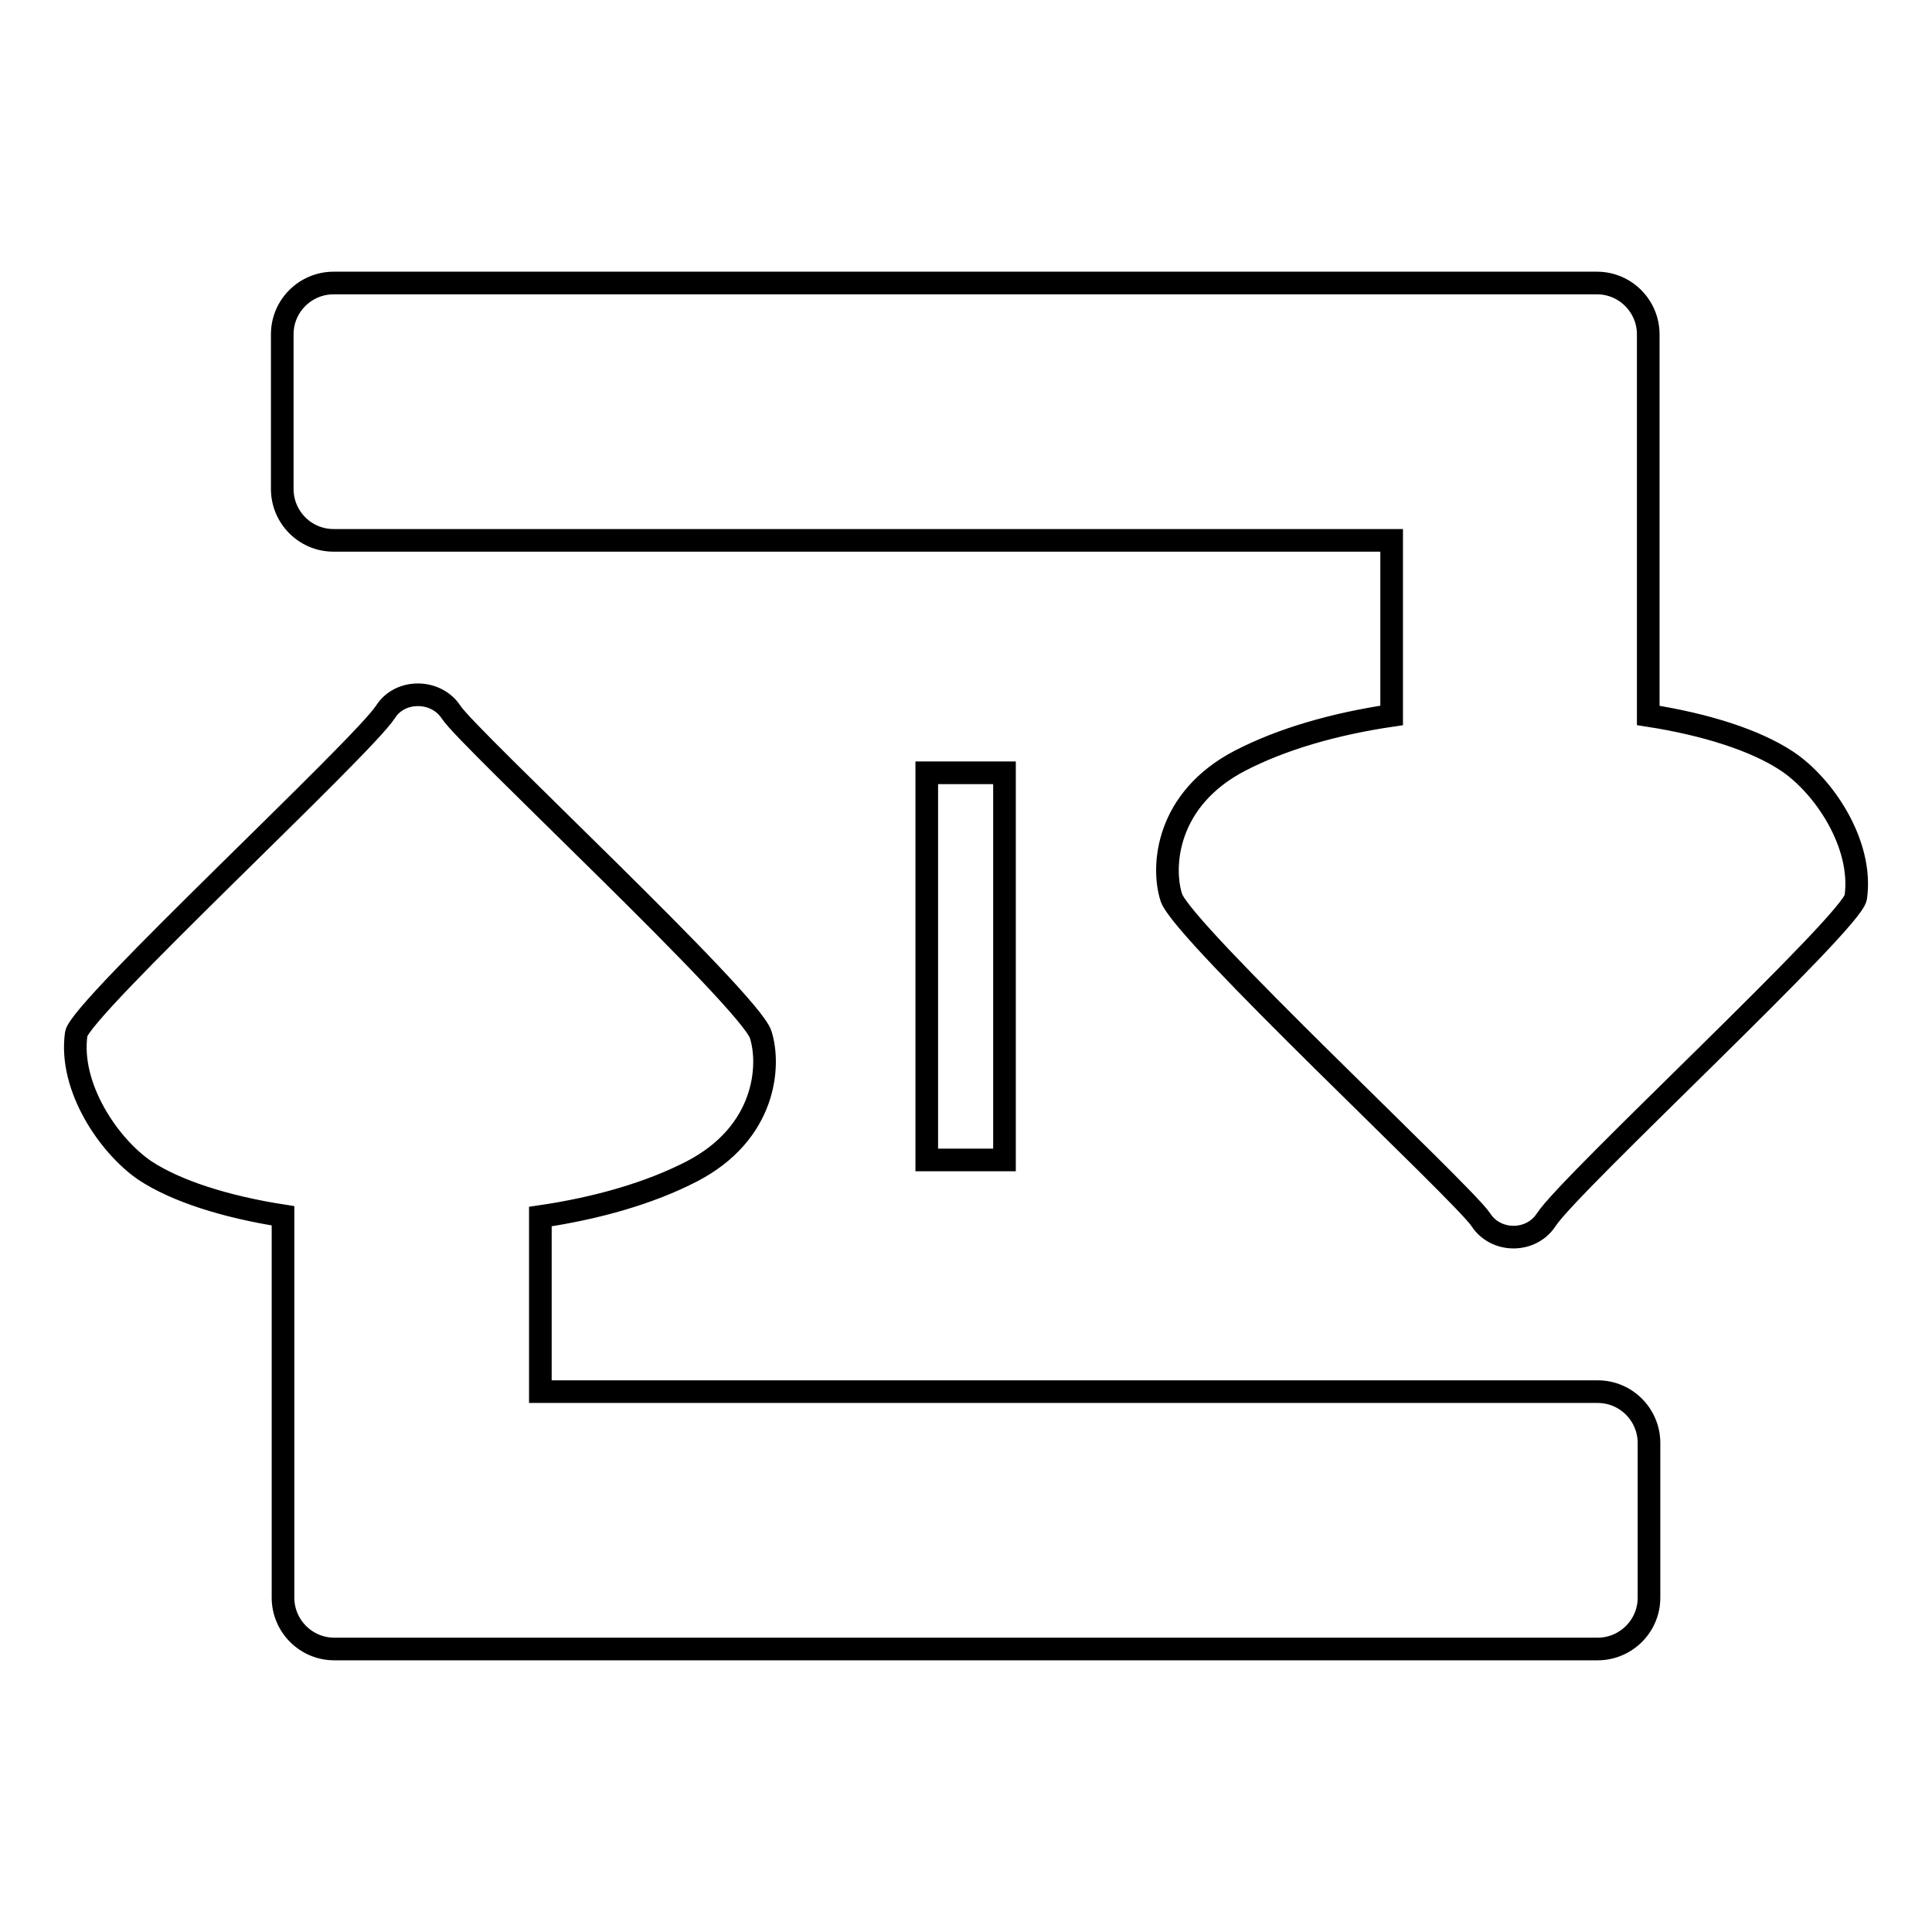
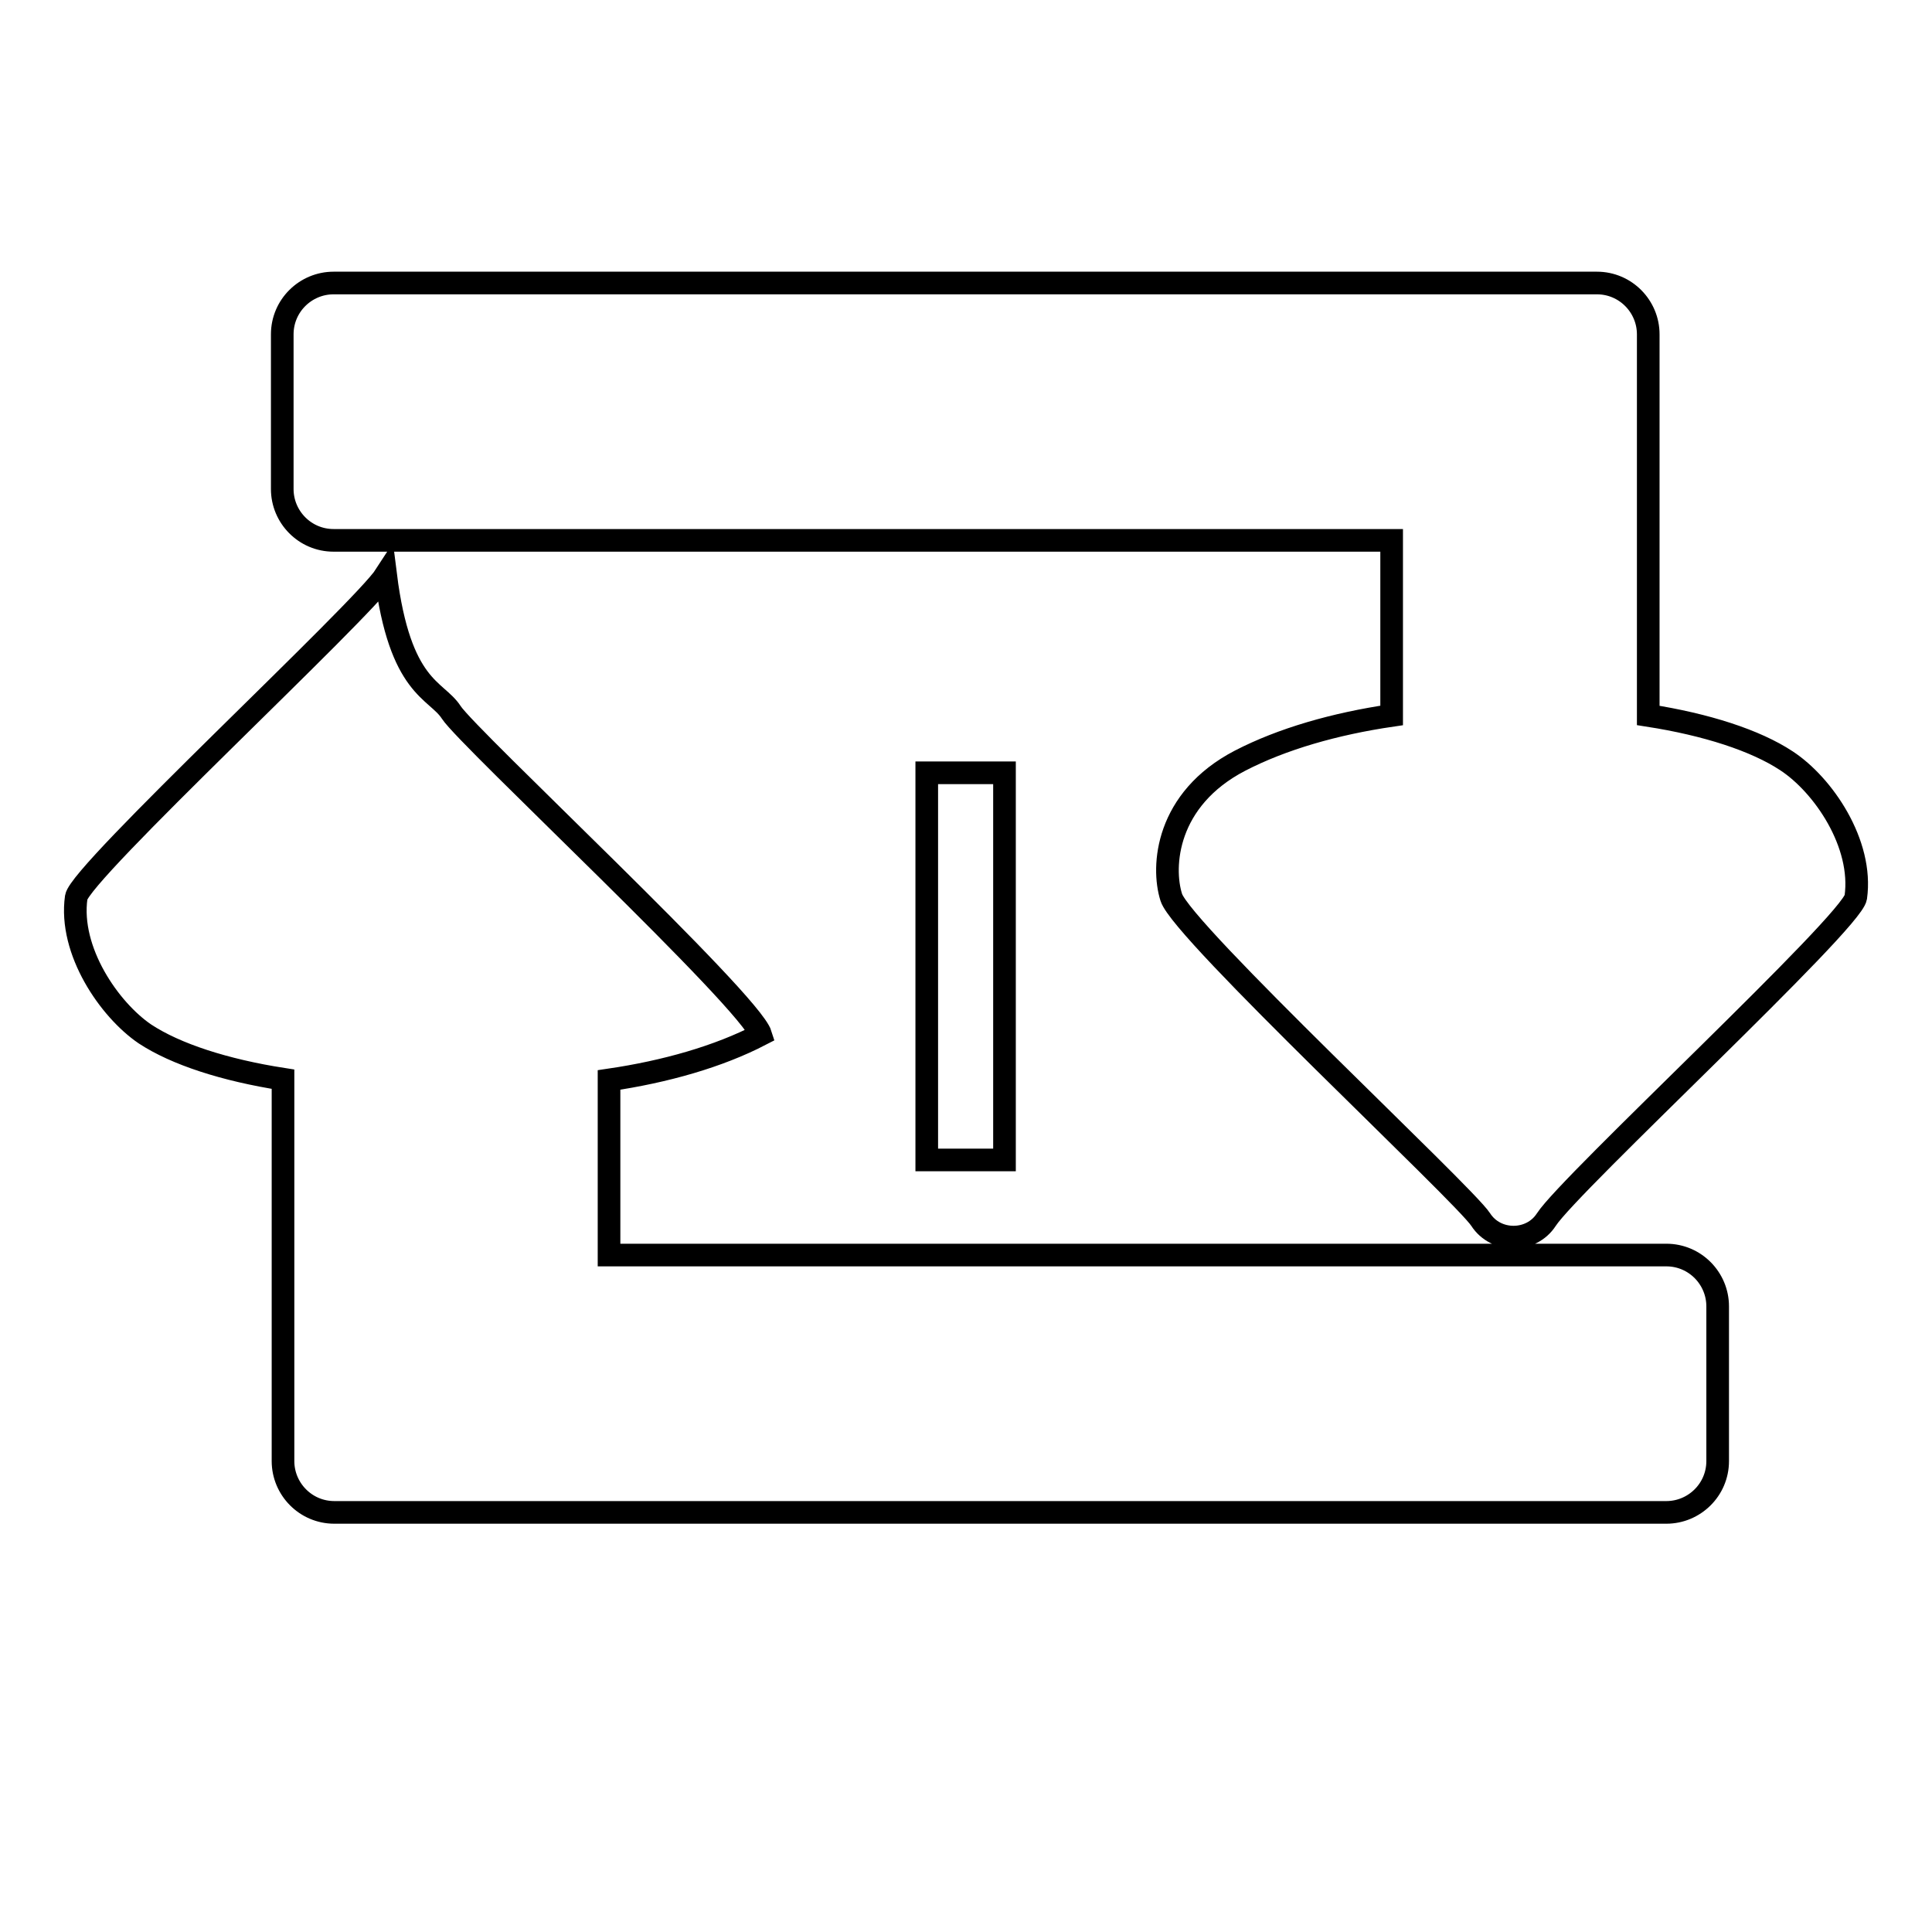
<svg xmlns="http://www.w3.org/2000/svg" version="1.1" x="0px" y="0px" viewBox="0 0 256 256" enable-background="new 0 0 256 256" xml:space="preserve">
  <g>
    <g>
-       <path stroke-width="3" fill-opacity="0" stroke="#000000" d="M245.9,118.9c-0.5,3.3-37.9,37.9-41,42.7c-2,3.1-6.7,3.1-8.7,0c-2.2-3.4-39.6-38.2-41-42.7c-1.3-4.1-0.7-13,9.1-18.1c5.6-2.9,12.6-4.9,20.1-6V71.6H44.2c-3.8,0-6.8-3.1-6.8-6.8V44.3c0-3.8,3.1-6.8,6.8-6.8h146.9h20.5c3.8,0,6.8,3.1,6.8,6.8v20.5v30c7.7,1.2,14.2,3.3,18.3,6C241.6,104,246.9,111.8,245.9,118.9z M133.1,102.4v51.3h-10.3v-51.3H133.1z M59.8,94.4c2.2,3.4,39.6,38.2,41,42.7c1.3,4.1,0.7,13-9.1,18.1c-5.6,2.9-12.6,4.9-20.1,6v23.2h140.1c3.8,0,6.8,3.1,6.8,6.8v20.5c0,3.8-3.1,6.8-6.8,6.8H64.8H44.3c-3.8,0-6.8-3.1-6.8-6.8v-20.5v-30.1c-7.7-1.2-14.2-3.3-18.3-6c-4.7-3.2-10.1-11-9.1-18.1c0.5-3.3,37.9-37.9,41-42.7C53,91.3,57.8,91.3,59.8,94.4z" />
+       <path stroke-width="3" fill-opacity="0" stroke="#000000" d="M245.9,118.9c-0.5,3.3-37.9,37.9-41,42.7c-2,3.1-6.7,3.1-8.7,0c-2.2-3.4-39.6-38.2-41-42.7c-1.3-4.1-0.7-13,9.1-18.1c5.6-2.9,12.6-4.9,20.1-6V71.6H44.2c-3.8,0-6.8-3.1-6.8-6.8V44.3c0-3.8,3.1-6.8,6.8-6.8h146.9h20.5c3.8,0,6.8,3.1,6.8,6.8v20.5v30c7.7,1.2,14.2,3.3,18.3,6C241.6,104,246.9,111.8,245.9,118.9z M133.1,102.4v51.3h-10.3v-51.3H133.1z M59.8,94.4c2.2,3.4,39.6,38.2,41,42.7c-5.6,2.9-12.6,4.9-20.1,6v23.2h140.1c3.8,0,6.8,3.1,6.8,6.8v20.5c0,3.8-3.1,6.8-6.8,6.8H64.8H44.3c-3.8,0-6.8-3.1-6.8-6.8v-20.5v-30.1c-7.7-1.2-14.2-3.3-18.3-6c-4.7-3.2-10.1-11-9.1-18.1c0.5-3.3,37.9-37.9,41-42.7C53,91.3,57.8,91.3,59.8,94.4z" />
    </g>
  </g>
</svg>